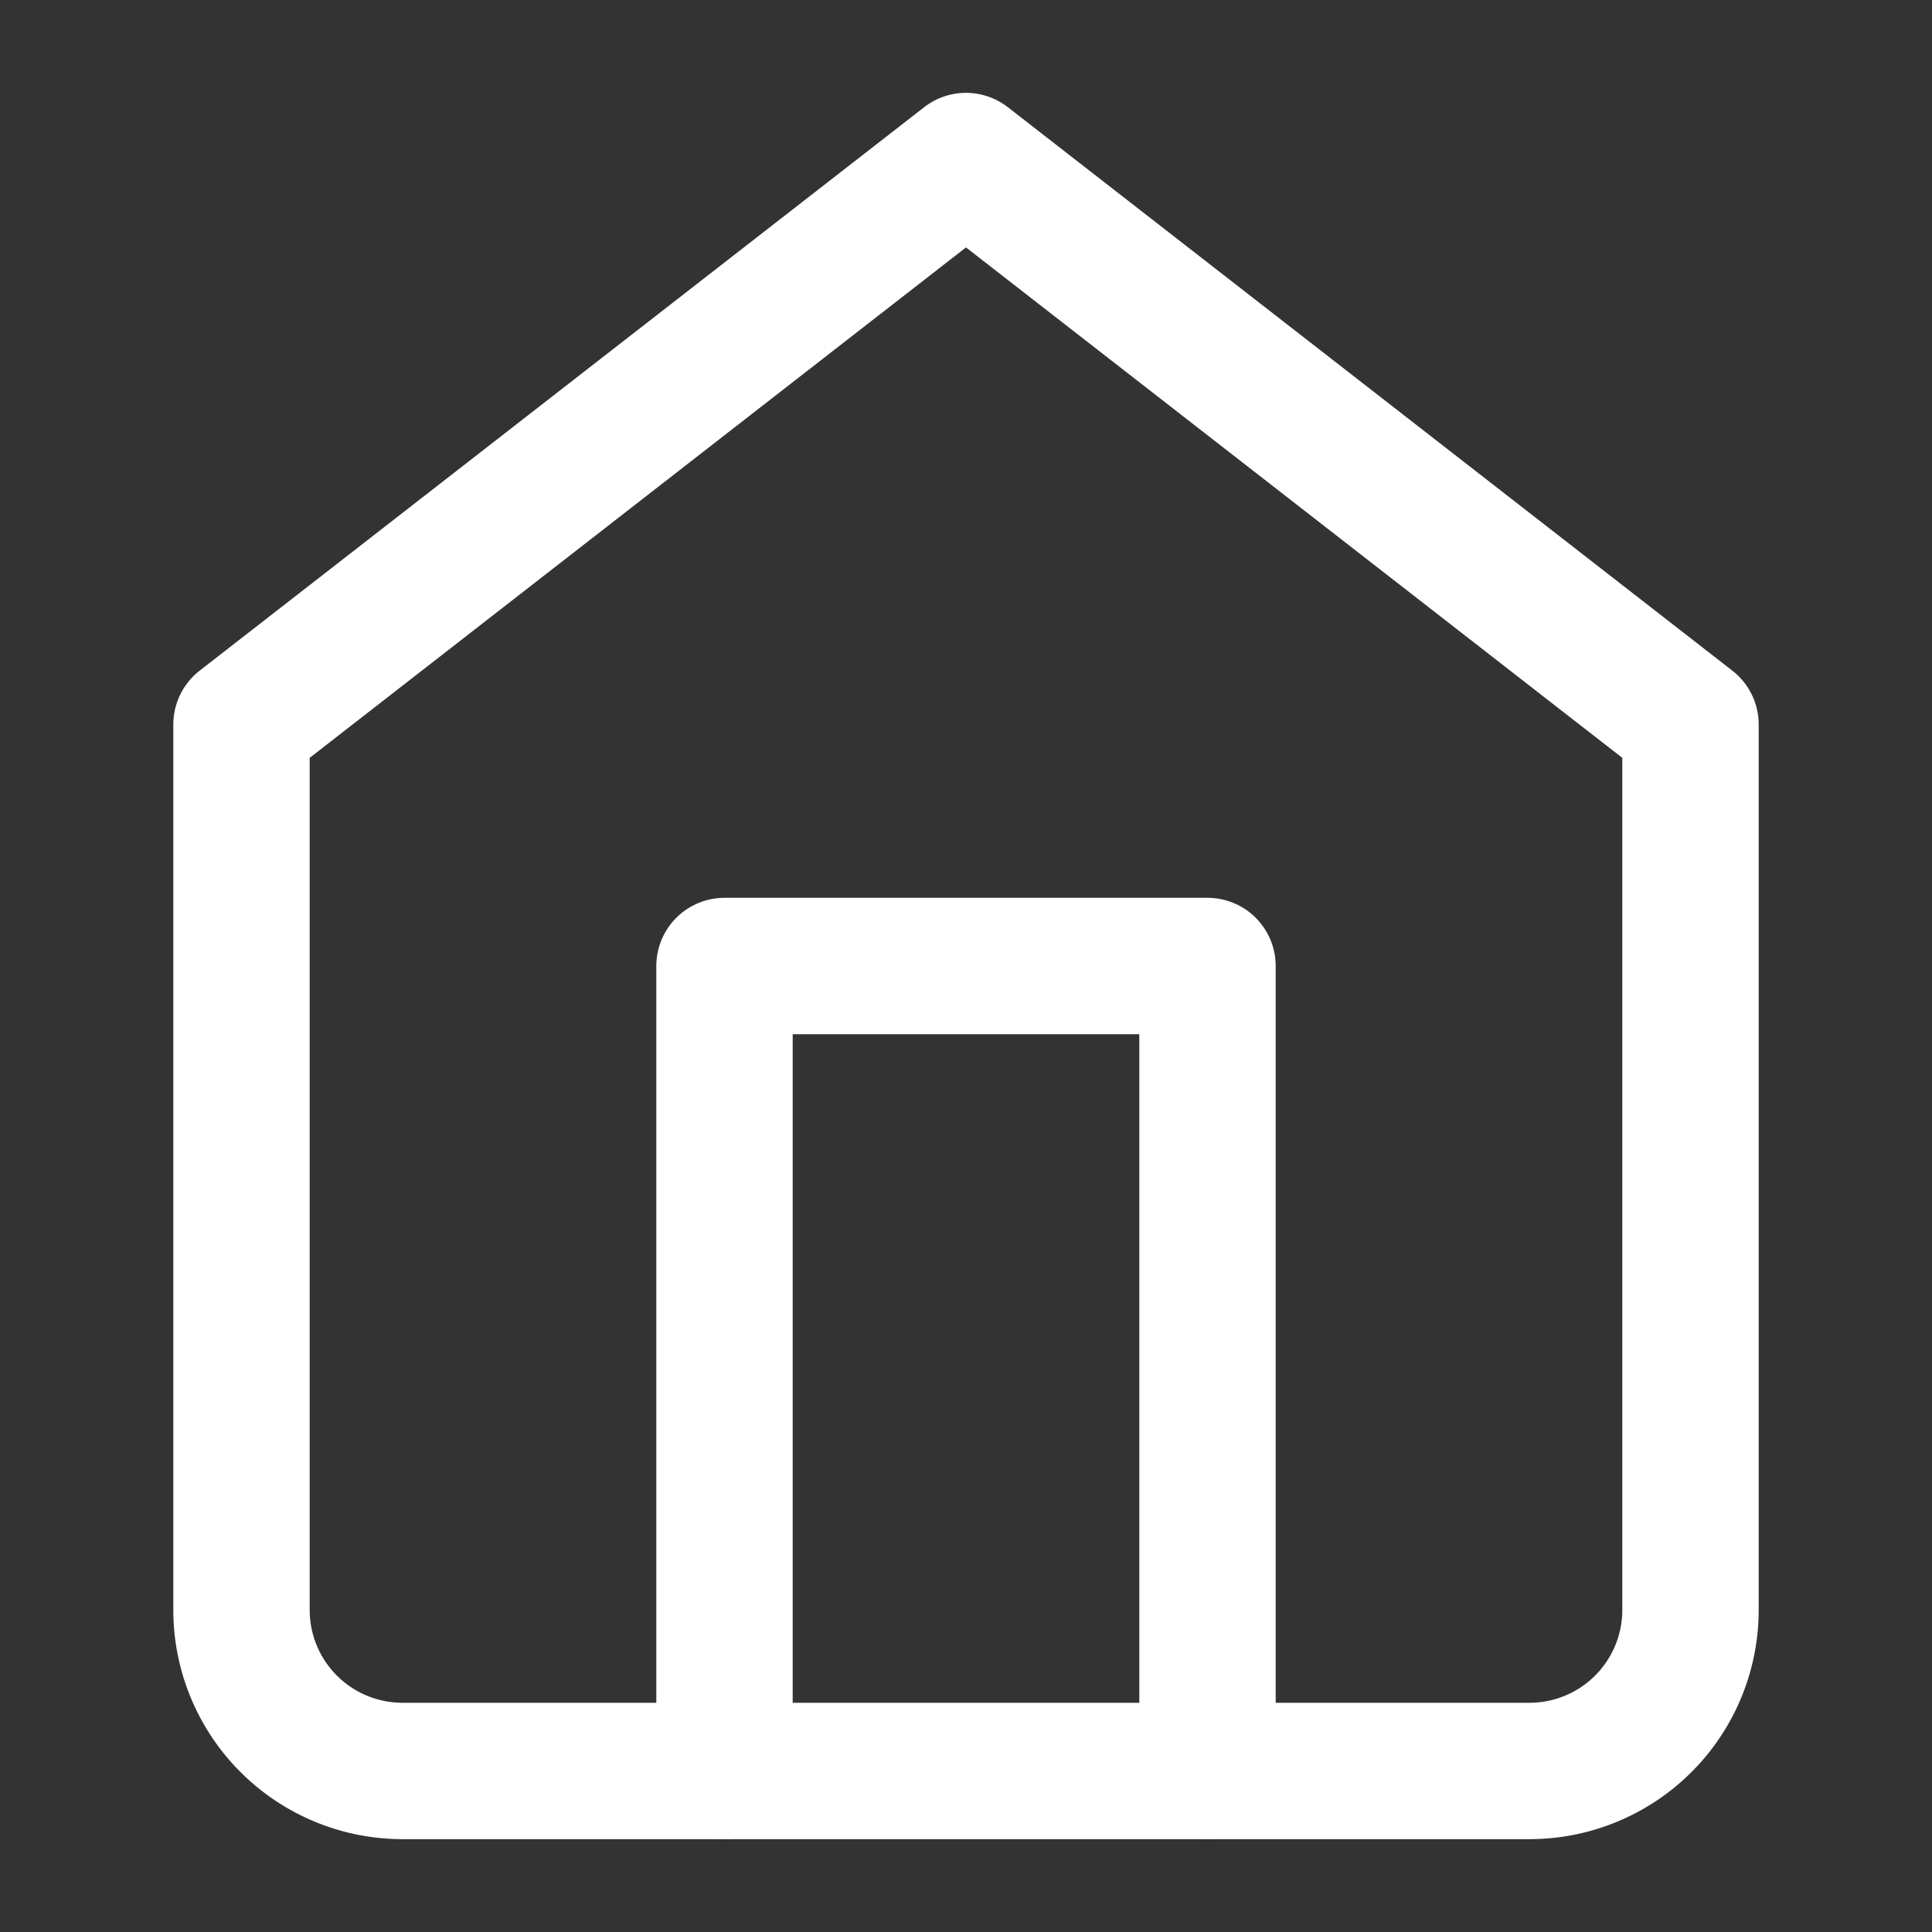
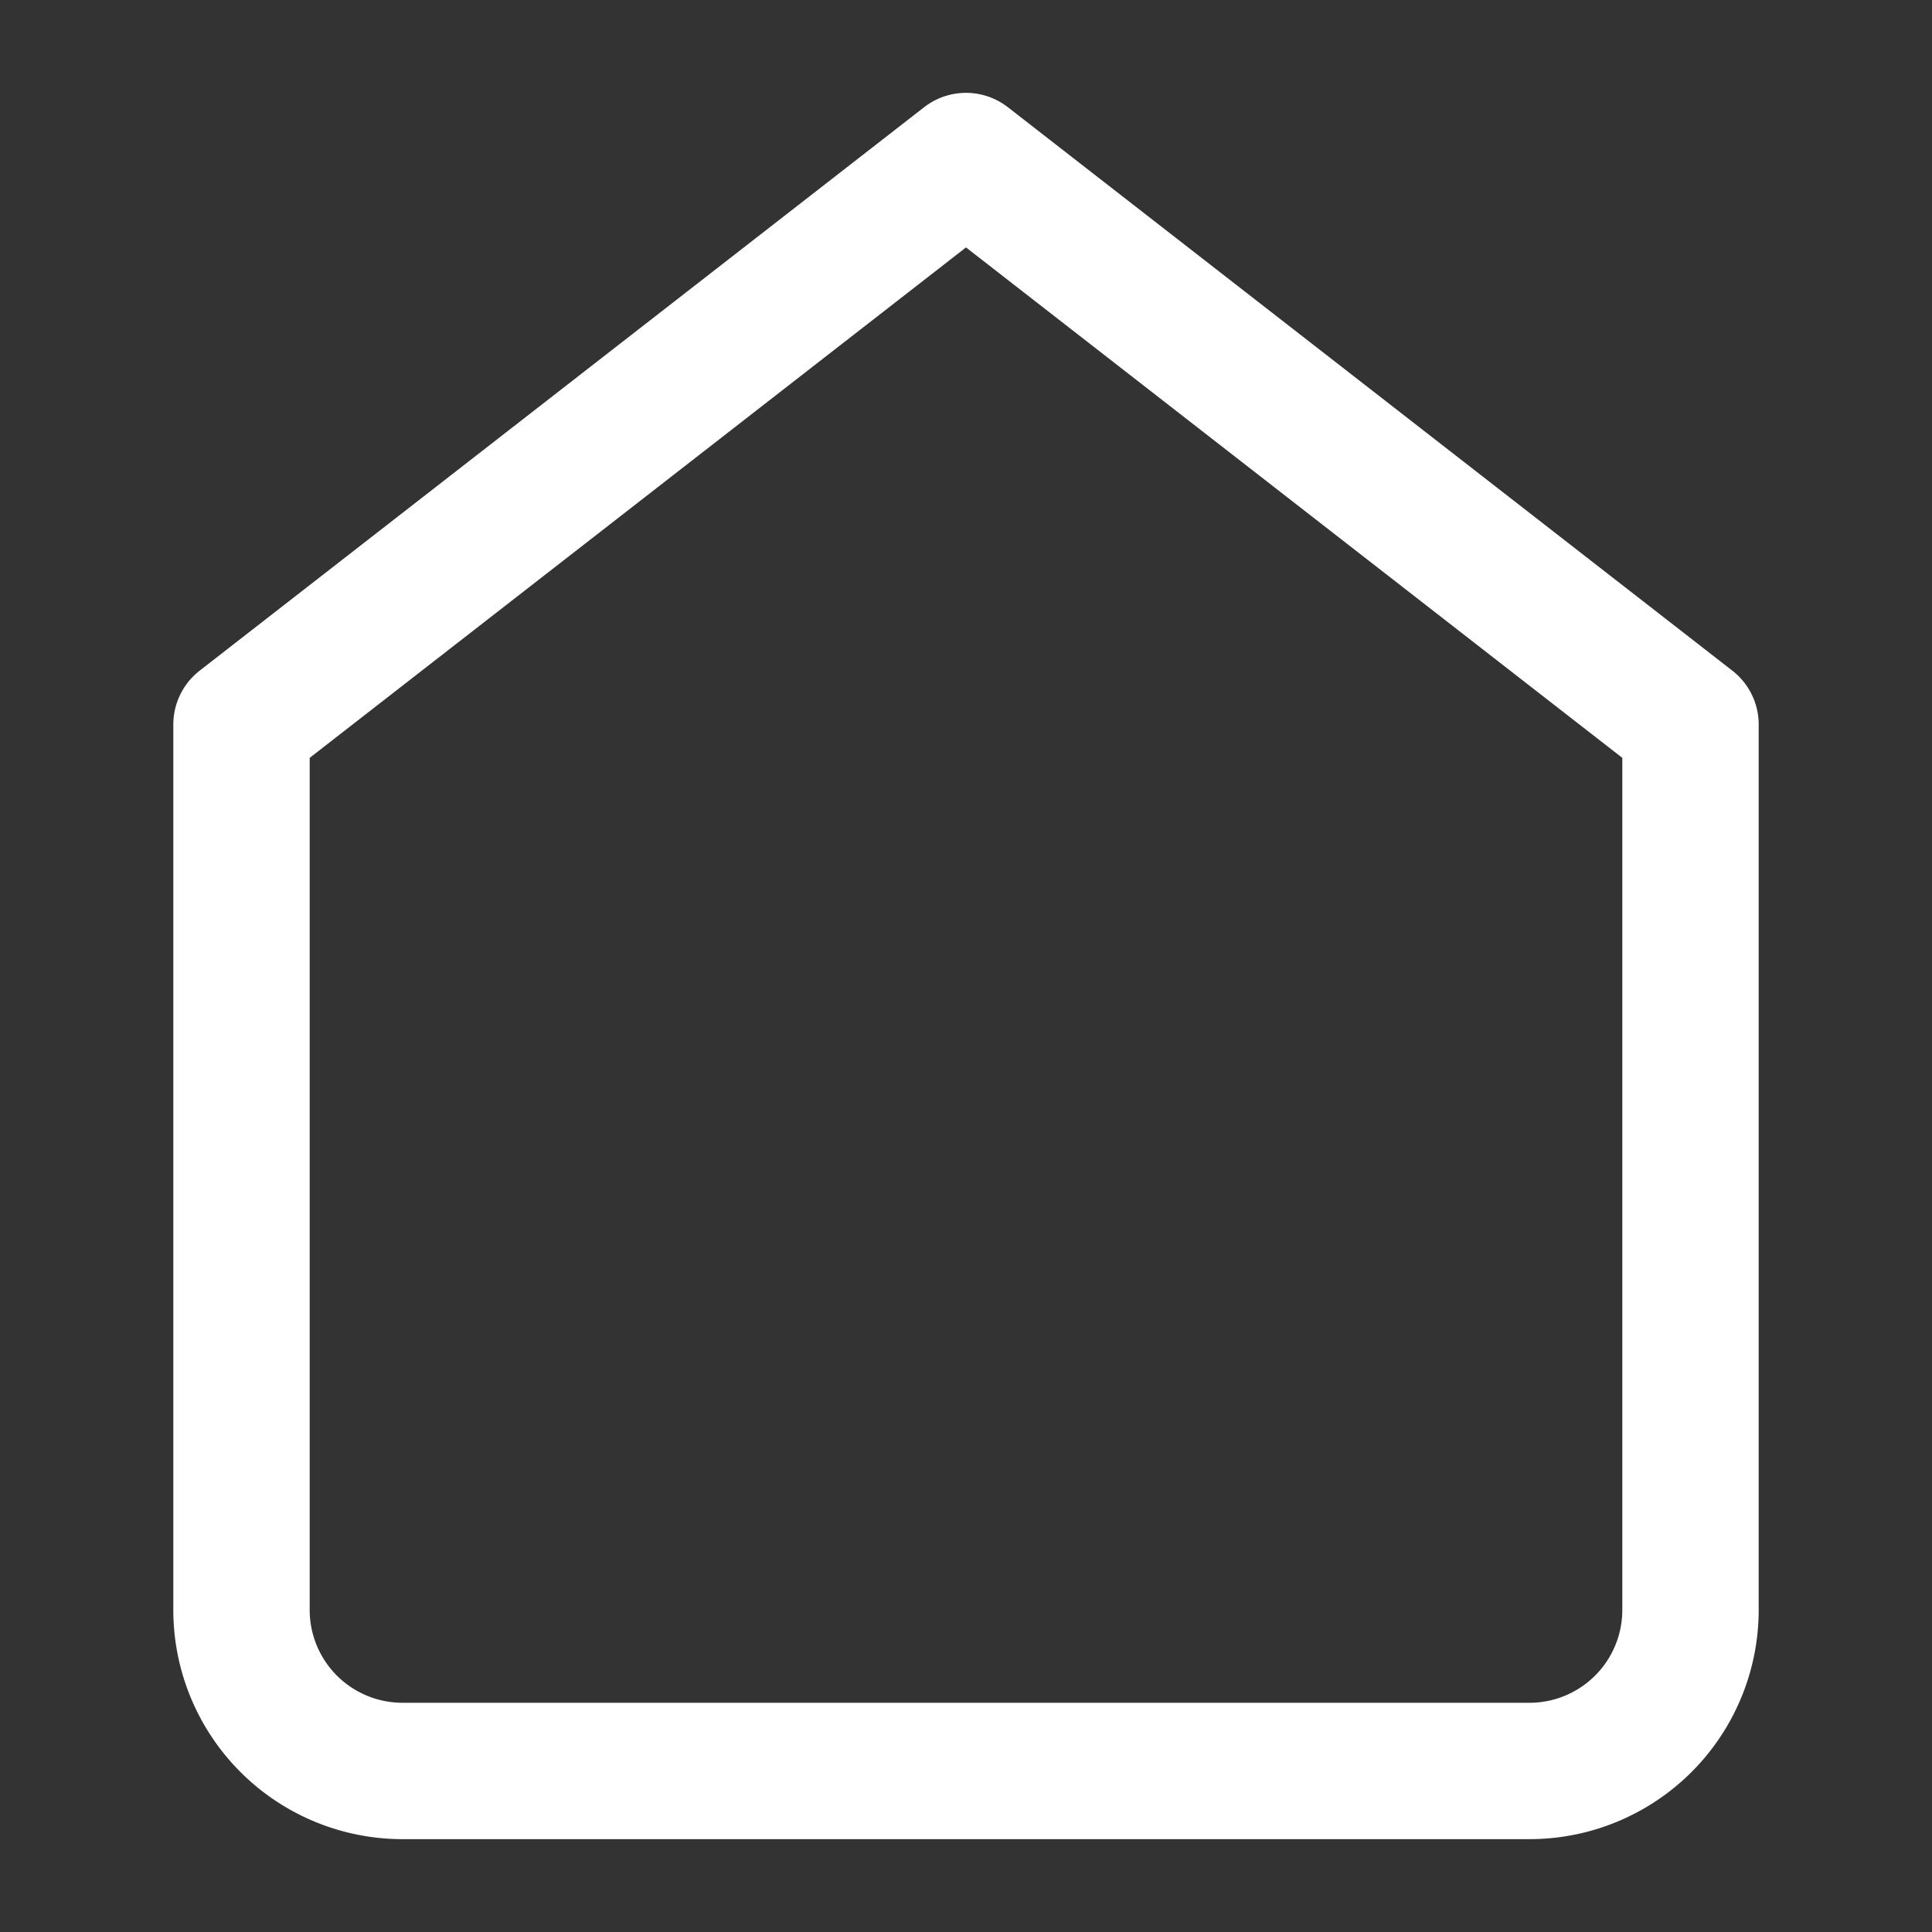
<svg xmlns="http://www.w3.org/2000/svg" width="17" height="17" viewBox="0 0 17 17" fill="none">
  <rect x="0" y="0" width="17" height="17" fill="#333333" stroke="none" />
  <path d="M2.125 6.375 8.5 1.417l6.375 4.958v7.792a1.417 1.417 0 0 1-1.417 1.416H3.542a1.417 1.417 0 0 1-1.417-1.416V6.375z" stroke="#fff" stroke-width="1.2" stroke-linecap="round" stroke-linejoin="round" />
-   <path d="M6.375 15.583V8.5h4.25v7.083" stroke="#fff" stroke-width="1.2" stroke-linecap="round" stroke-linejoin="round" />
</svg>